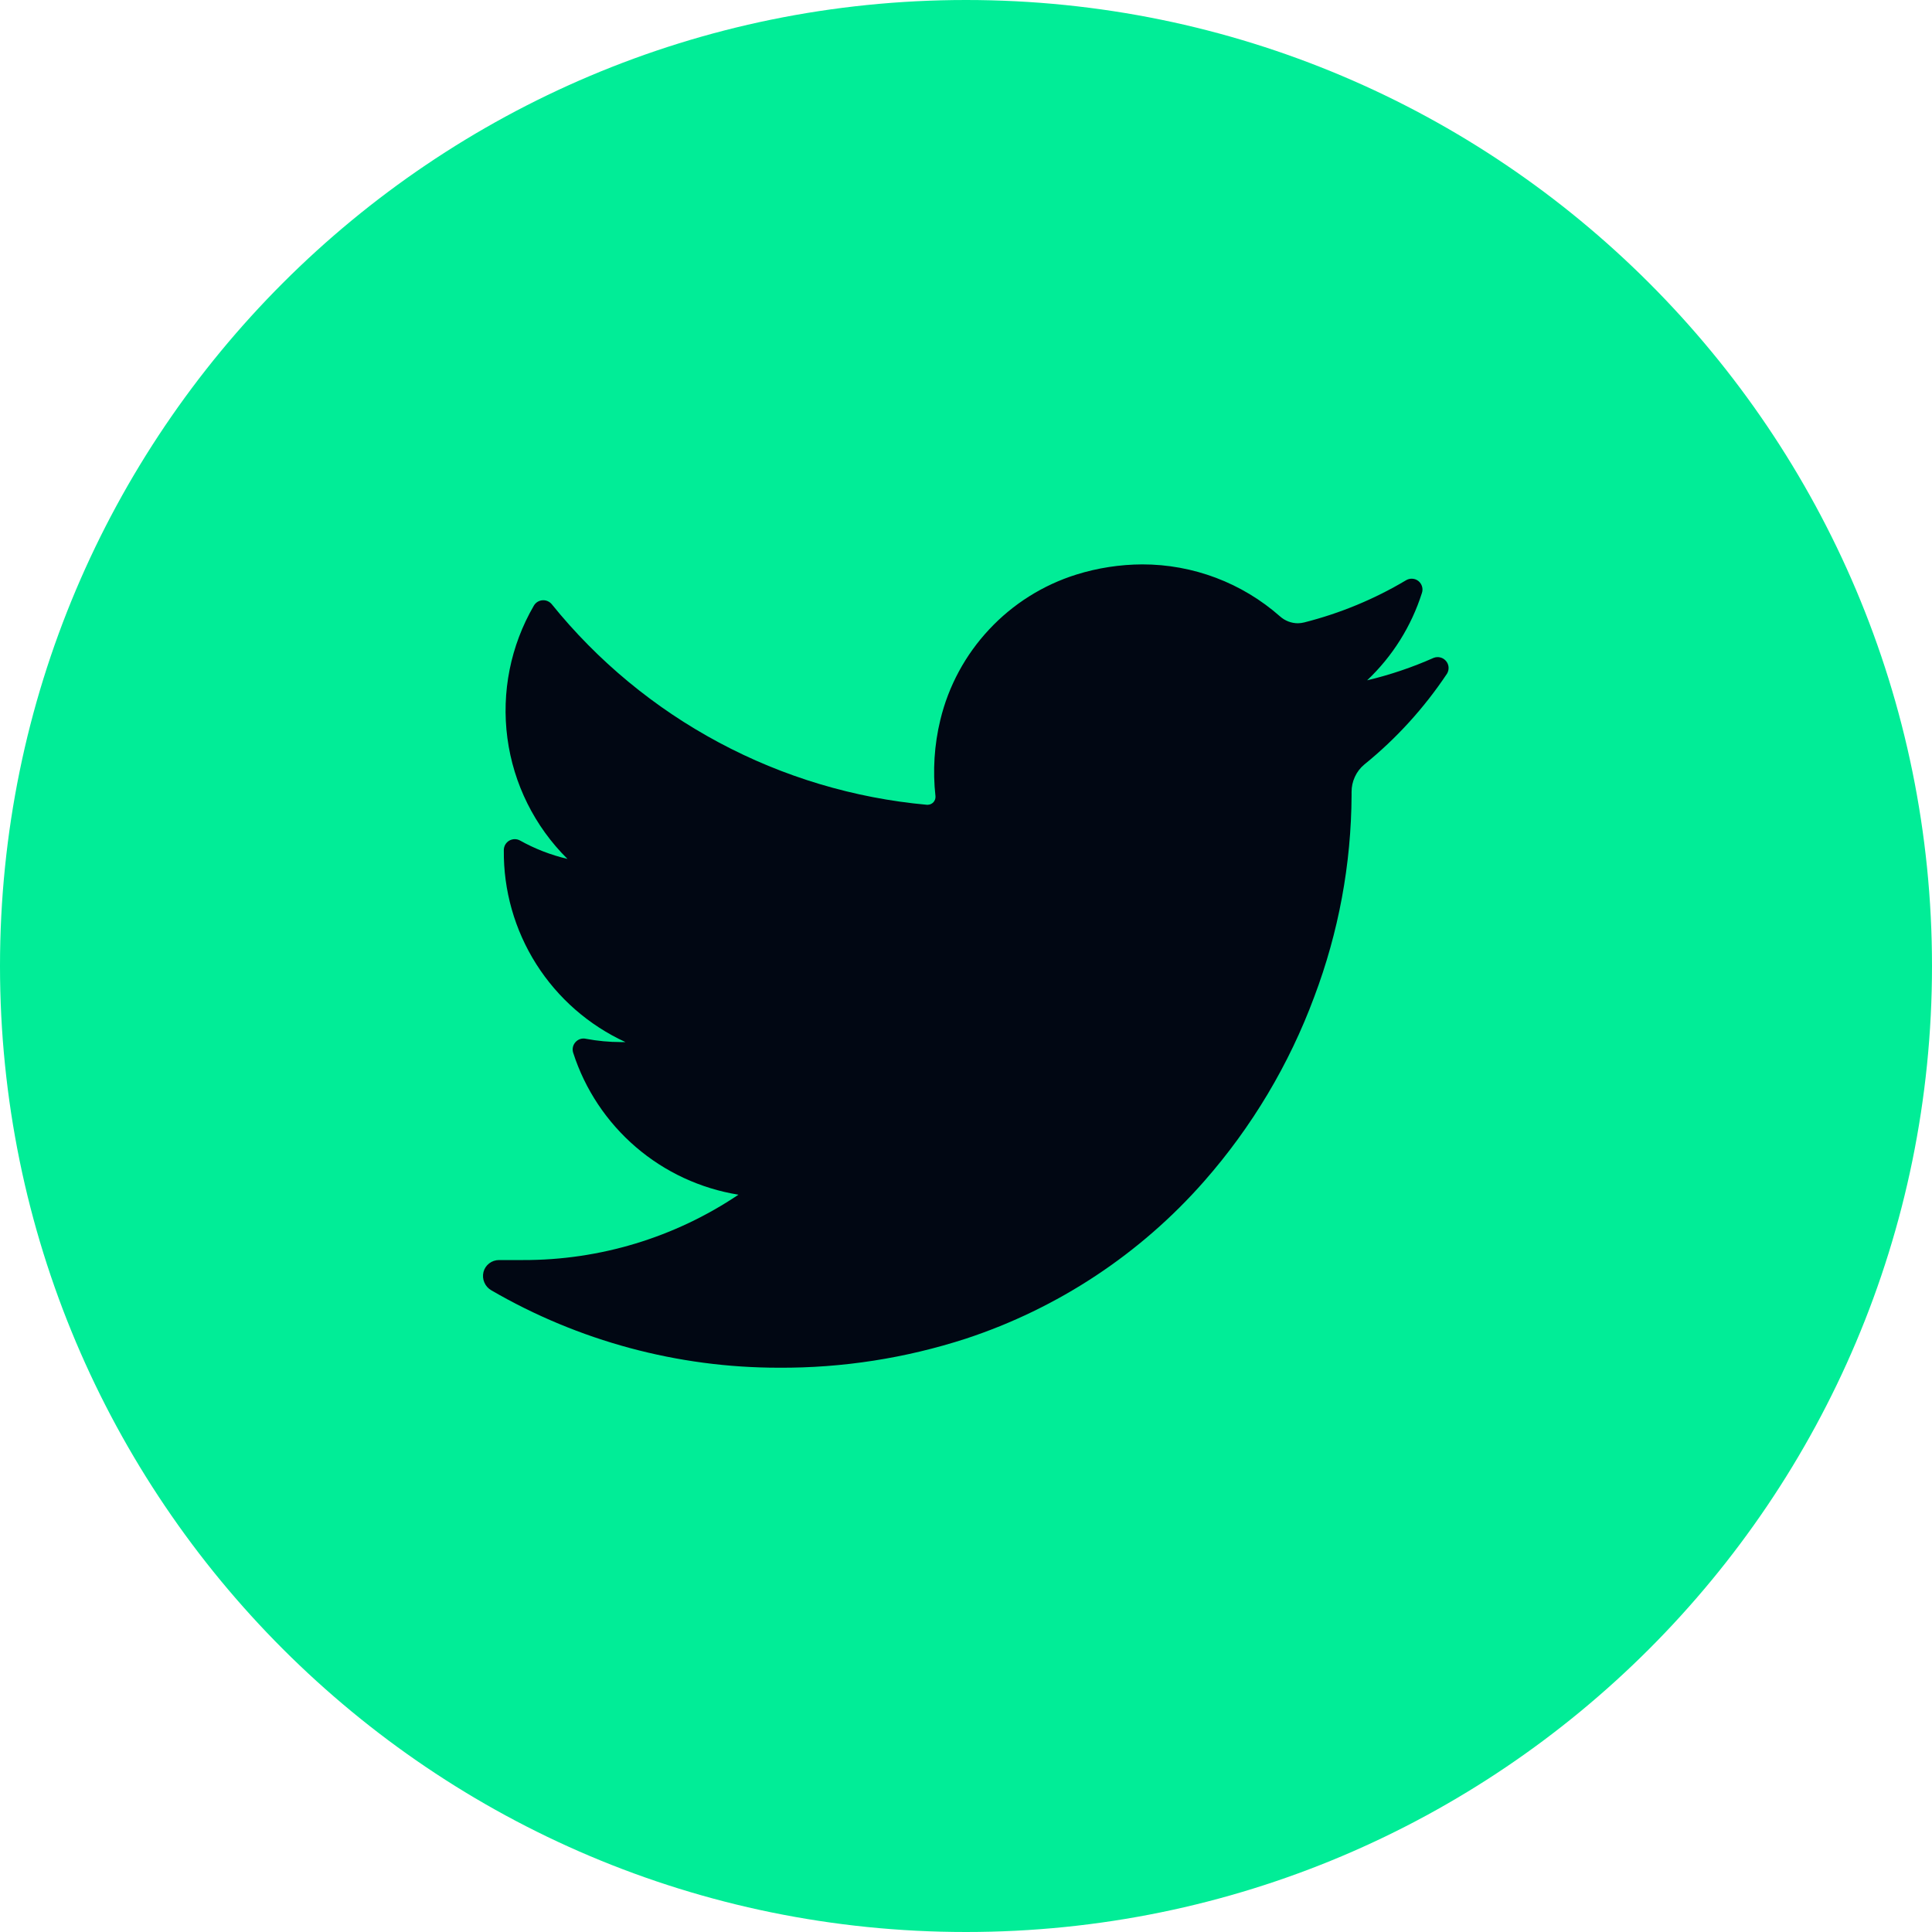
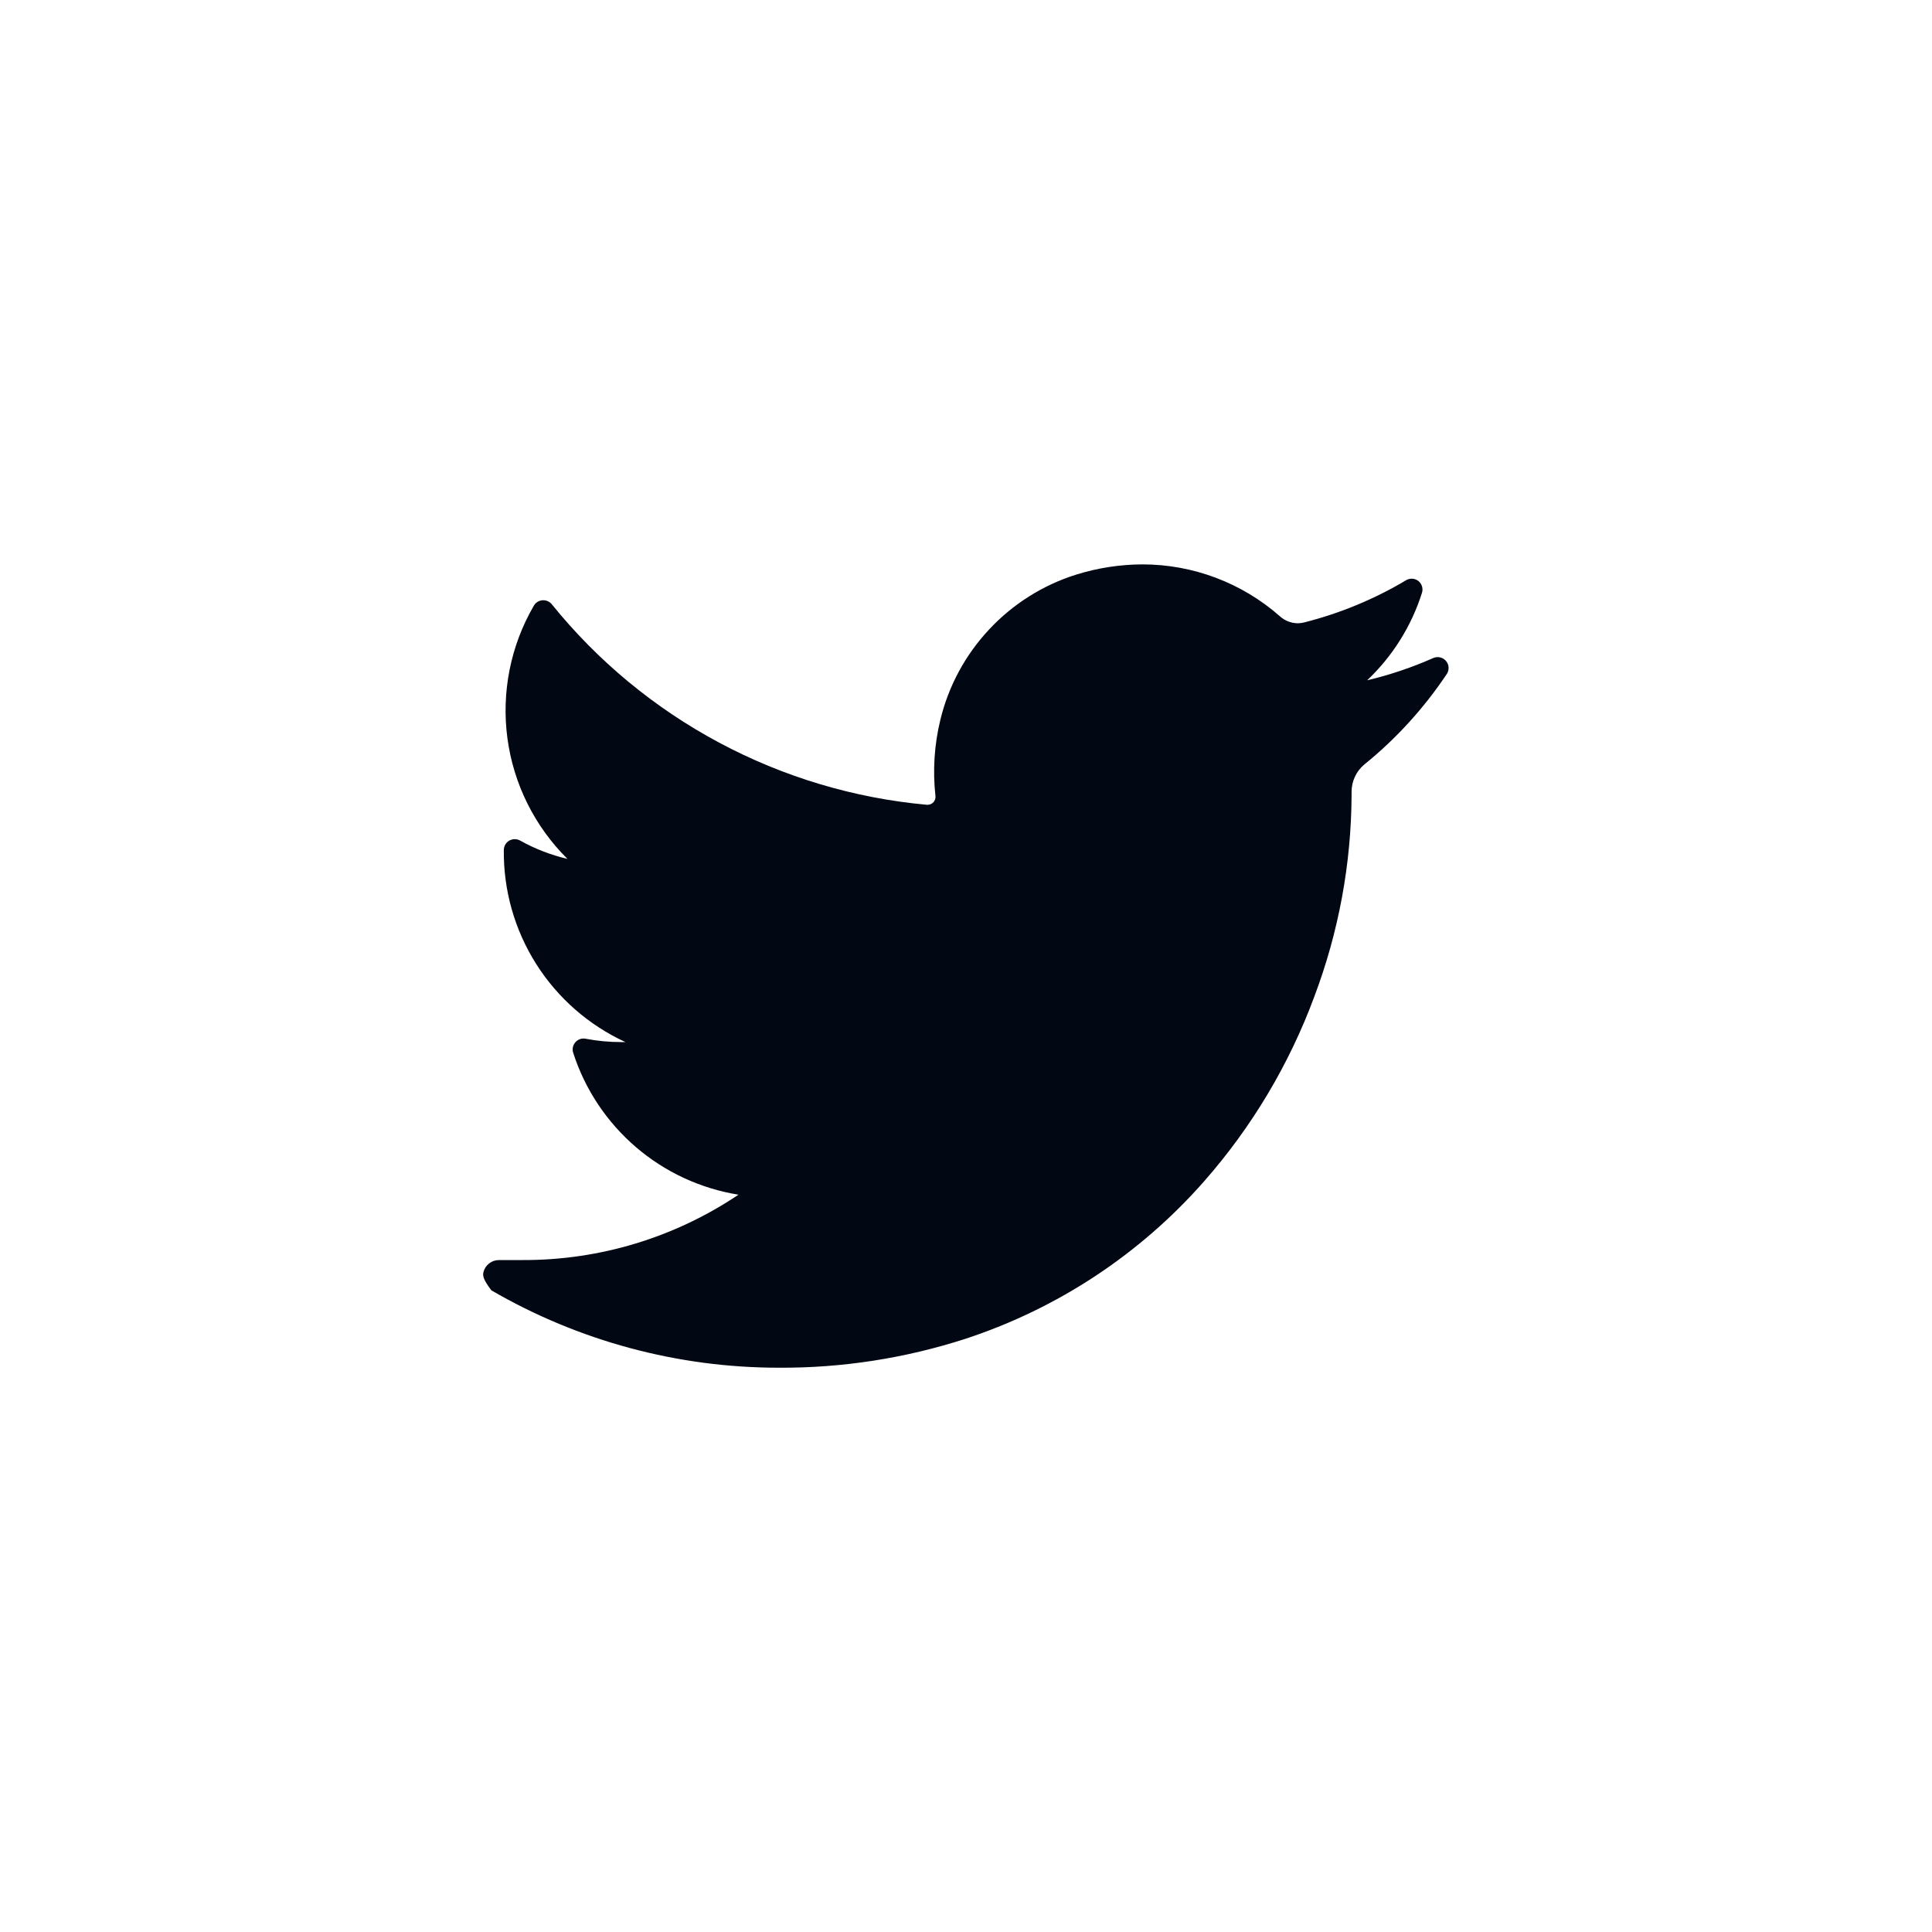
<svg xmlns="http://www.w3.org/2000/svg" width="40" height="40" viewBox="0 0 40 40" fill="none">
  <g clip-path="url(#clip0_1_9618)">
-     <path d="M20 40C31.046 40 40 31.046 40 20C40 8.954 31.046 0 20 0C8.954 0 0 8.954 0 20C0 31.046 8.954 40 20 40Z" fill="#01ED97" />
-     <path d="M29.96 13.946C29.487 14.656 28.91 15.291 28.247 15.828C28.163 15.897 28.096 15.985 28.051 16.084C28.005 16.182 27.982 16.29 27.983 16.399V16.465C27.976 17.891 27.714 19.304 27.21 20.638C26.691 22.038 25.919 23.332 24.933 24.454C23.609 25.962 21.905 27.087 19.999 27.715C18.747 28.121 17.437 28.325 16.12 28.317C14.031 28.317 11.979 27.764 10.173 26.715C10.108 26.678 10.057 26.621 10.028 26.552C9.998 26.484 9.992 26.408 10.01 26.335C10.028 26.264 10.07 26.201 10.128 26.157C10.186 26.112 10.258 26.088 10.331 26.088H10.831C12.418 26.092 13.971 25.621 15.289 24.735C14.504 24.608 13.768 24.267 13.165 23.749C12.561 23.23 12.112 22.556 11.868 21.799C11.855 21.761 11.853 21.72 11.861 21.681C11.869 21.642 11.888 21.606 11.915 21.576C11.941 21.547 11.975 21.524 12.013 21.512C12.051 21.5 12.092 21.498 12.131 21.507C12.37 21.552 12.614 21.575 12.857 21.575H12.949C12.19 21.226 11.549 20.665 11.102 19.96C10.655 19.254 10.422 18.434 10.431 17.599C10.431 17.56 10.442 17.521 10.461 17.487C10.481 17.453 10.508 17.425 10.542 17.405C10.576 17.386 10.614 17.375 10.653 17.374C10.692 17.373 10.731 17.383 10.765 17.401C11.074 17.574 11.405 17.702 11.749 17.783C11.069 17.11 10.631 16.23 10.505 15.281C10.379 14.332 10.571 13.368 11.052 12.541C11.07 12.509 11.096 12.482 11.127 12.462C11.158 12.443 11.193 12.431 11.229 12.428C11.266 12.425 11.302 12.43 11.336 12.445C11.37 12.459 11.4 12.481 11.423 12.509C12.373 13.686 13.551 14.66 14.885 15.373C16.219 16.087 17.682 16.525 19.189 16.662H19.21C19.232 16.661 19.254 16.656 19.274 16.647C19.294 16.637 19.312 16.624 19.327 16.608C19.341 16.591 19.353 16.572 19.36 16.551C19.367 16.53 19.37 16.508 19.368 16.485C19.309 15.957 19.343 15.423 19.468 14.907C19.637 14.204 19.986 13.558 20.48 13.031C20.973 12.503 21.594 12.112 22.284 11.896C22.726 11.758 23.186 11.687 23.649 11.685C24.7 11.684 25.714 12.067 26.502 12.762C26.604 12.853 26.736 12.904 26.873 12.904C26.917 12.903 26.962 12.897 27.005 12.886C27.745 12.698 28.454 12.405 29.11 12.014C29.149 11.99 29.195 11.979 29.241 11.982C29.287 11.984 29.331 12.001 29.367 12.03C29.403 12.059 29.429 12.098 29.442 12.143C29.455 12.187 29.454 12.234 29.439 12.278C29.22 12.967 28.83 13.589 28.305 14.085C28.777 13.973 29.239 13.817 29.683 13.62C29.727 13.603 29.776 13.6 29.821 13.612C29.867 13.623 29.907 13.649 29.938 13.685C29.968 13.72 29.987 13.765 29.991 13.812C29.994 13.859 29.984 13.906 29.96 13.946Z" fill="#010713" />
+     <path d="M29.96 13.946C29.487 14.656 28.91 15.291 28.247 15.828C28.163 15.897 28.096 15.985 28.051 16.084C28.005 16.182 27.982 16.29 27.983 16.399V16.465C27.976 17.891 27.714 19.304 27.21 20.638C26.691 22.038 25.919 23.332 24.933 24.454C23.609 25.962 21.905 27.087 19.999 27.715C18.747 28.121 17.437 28.325 16.12 28.317C14.031 28.317 11.979 27.764 10.173 26.715C9.998 26.484 9.992 26.408 10.01 26.335C10.028 26.264 10.07 26.201 10.128 26.157C10.186 26.112 10.258 26.088 10.331 26.088H10.831C12.418 26.092 13.971 25.621 15.289 24.735C14.504 24.608 13.768 24.267 13.165 23.749C12.561 23.23 12.112 22.556 11.868 21.799C11.855 21.761 11.853 21.72 11.861 21.681C11.869 21.642 11.888 21.606 11.915 21.576C11.941 21.547 11.975 21.524 12.013 21.512C12.051 21.5 12.092 21.498 12.131 21.507C12.37 21.552 12.614 21.575 12.857 21.575H12.949C12.19 21.226 11.549 20.665 11.102 19.96C10.655 19.254 10.422 18.434 10.431 17.599C10.431 17.56 10.442 17.521 10.461 17.487C10.481 17.453 10.508 17.425 10.542 17.405C10.576 17.386 10.614 17.375 10.653 17.374C10.692 17.373 10.731 17.383 10.765 17.401C11.074 17.574 11.405 17.702 11.749 17.783C11.069 17.11 10.631 16.23 10.505 15.281C10.379 14.332 10.571 13.368 11.052 12.541C11.07 12.509 11.096 12.482 11.127 12.462C11.158 12.443 11.193 12.431 11.229 12.428C11.266 12.425 11.302 12.43 11.336 12.445C11.37 12.459 11.4 12.481 11.423 12.509C12.373 13.686 13.551 14.66 14.885 15.373C16.219 16.087 17.682 16.525 19.189 16.662H19.21C19.232 16.661 19.254 16.656 19.274 16.647C19.294 16.637 19.312 16.624 19.327 16.608C19.341 16.591 19.353 16.572 19.36 16.551C19.367 16.53 19.37 16.508 19.368 16.485C19.309 15.957 19.343 15.423 19.468 14.907C19.637 14.204 19.986 13.558 20.48 13.031C20.973 12.503 21.594 12.112 22.284 11.896C22.726 11.758 23.186 11.687 23.649 11.685C24.7 11.684 25.714 12.067 26.502 12.762C26.604 12.853 26.736 12.904 26.873 12.904C26.917 12.903 26.962 12.897 27.005 12.886C27.745 12.698 28.454 12.405 29.11 12.014C29.149 11.99 29.195 11.979 29.241 11.982C29.287 11.984 29.331 12.001 29.367 12.03C29.403 12.059 29.429 12.098 29.442 12.143C29.455 12.187 29.454 12.234 29.439 12.278C29.22 12.967 28.83 13.589 28.305 14.085C28.777 13.973 29.239 13.817 29.683 13.62C29.727 13.603 29.776 13.6 29.821 13.612C29.867 13.623 29.907 13.649 29.938 13.685C29.968 13.72 29.987 13.765 29.991 13.812C29.994 13.859 29.984 13.906 29.96 13.946Z" fill="#010713" />
  </g>
  <defs>
    <clipPath id="clip0_1_9618">
      <rect width="40" height="40" fill="white" />
    </clipPath>
  </defs>
</svg>